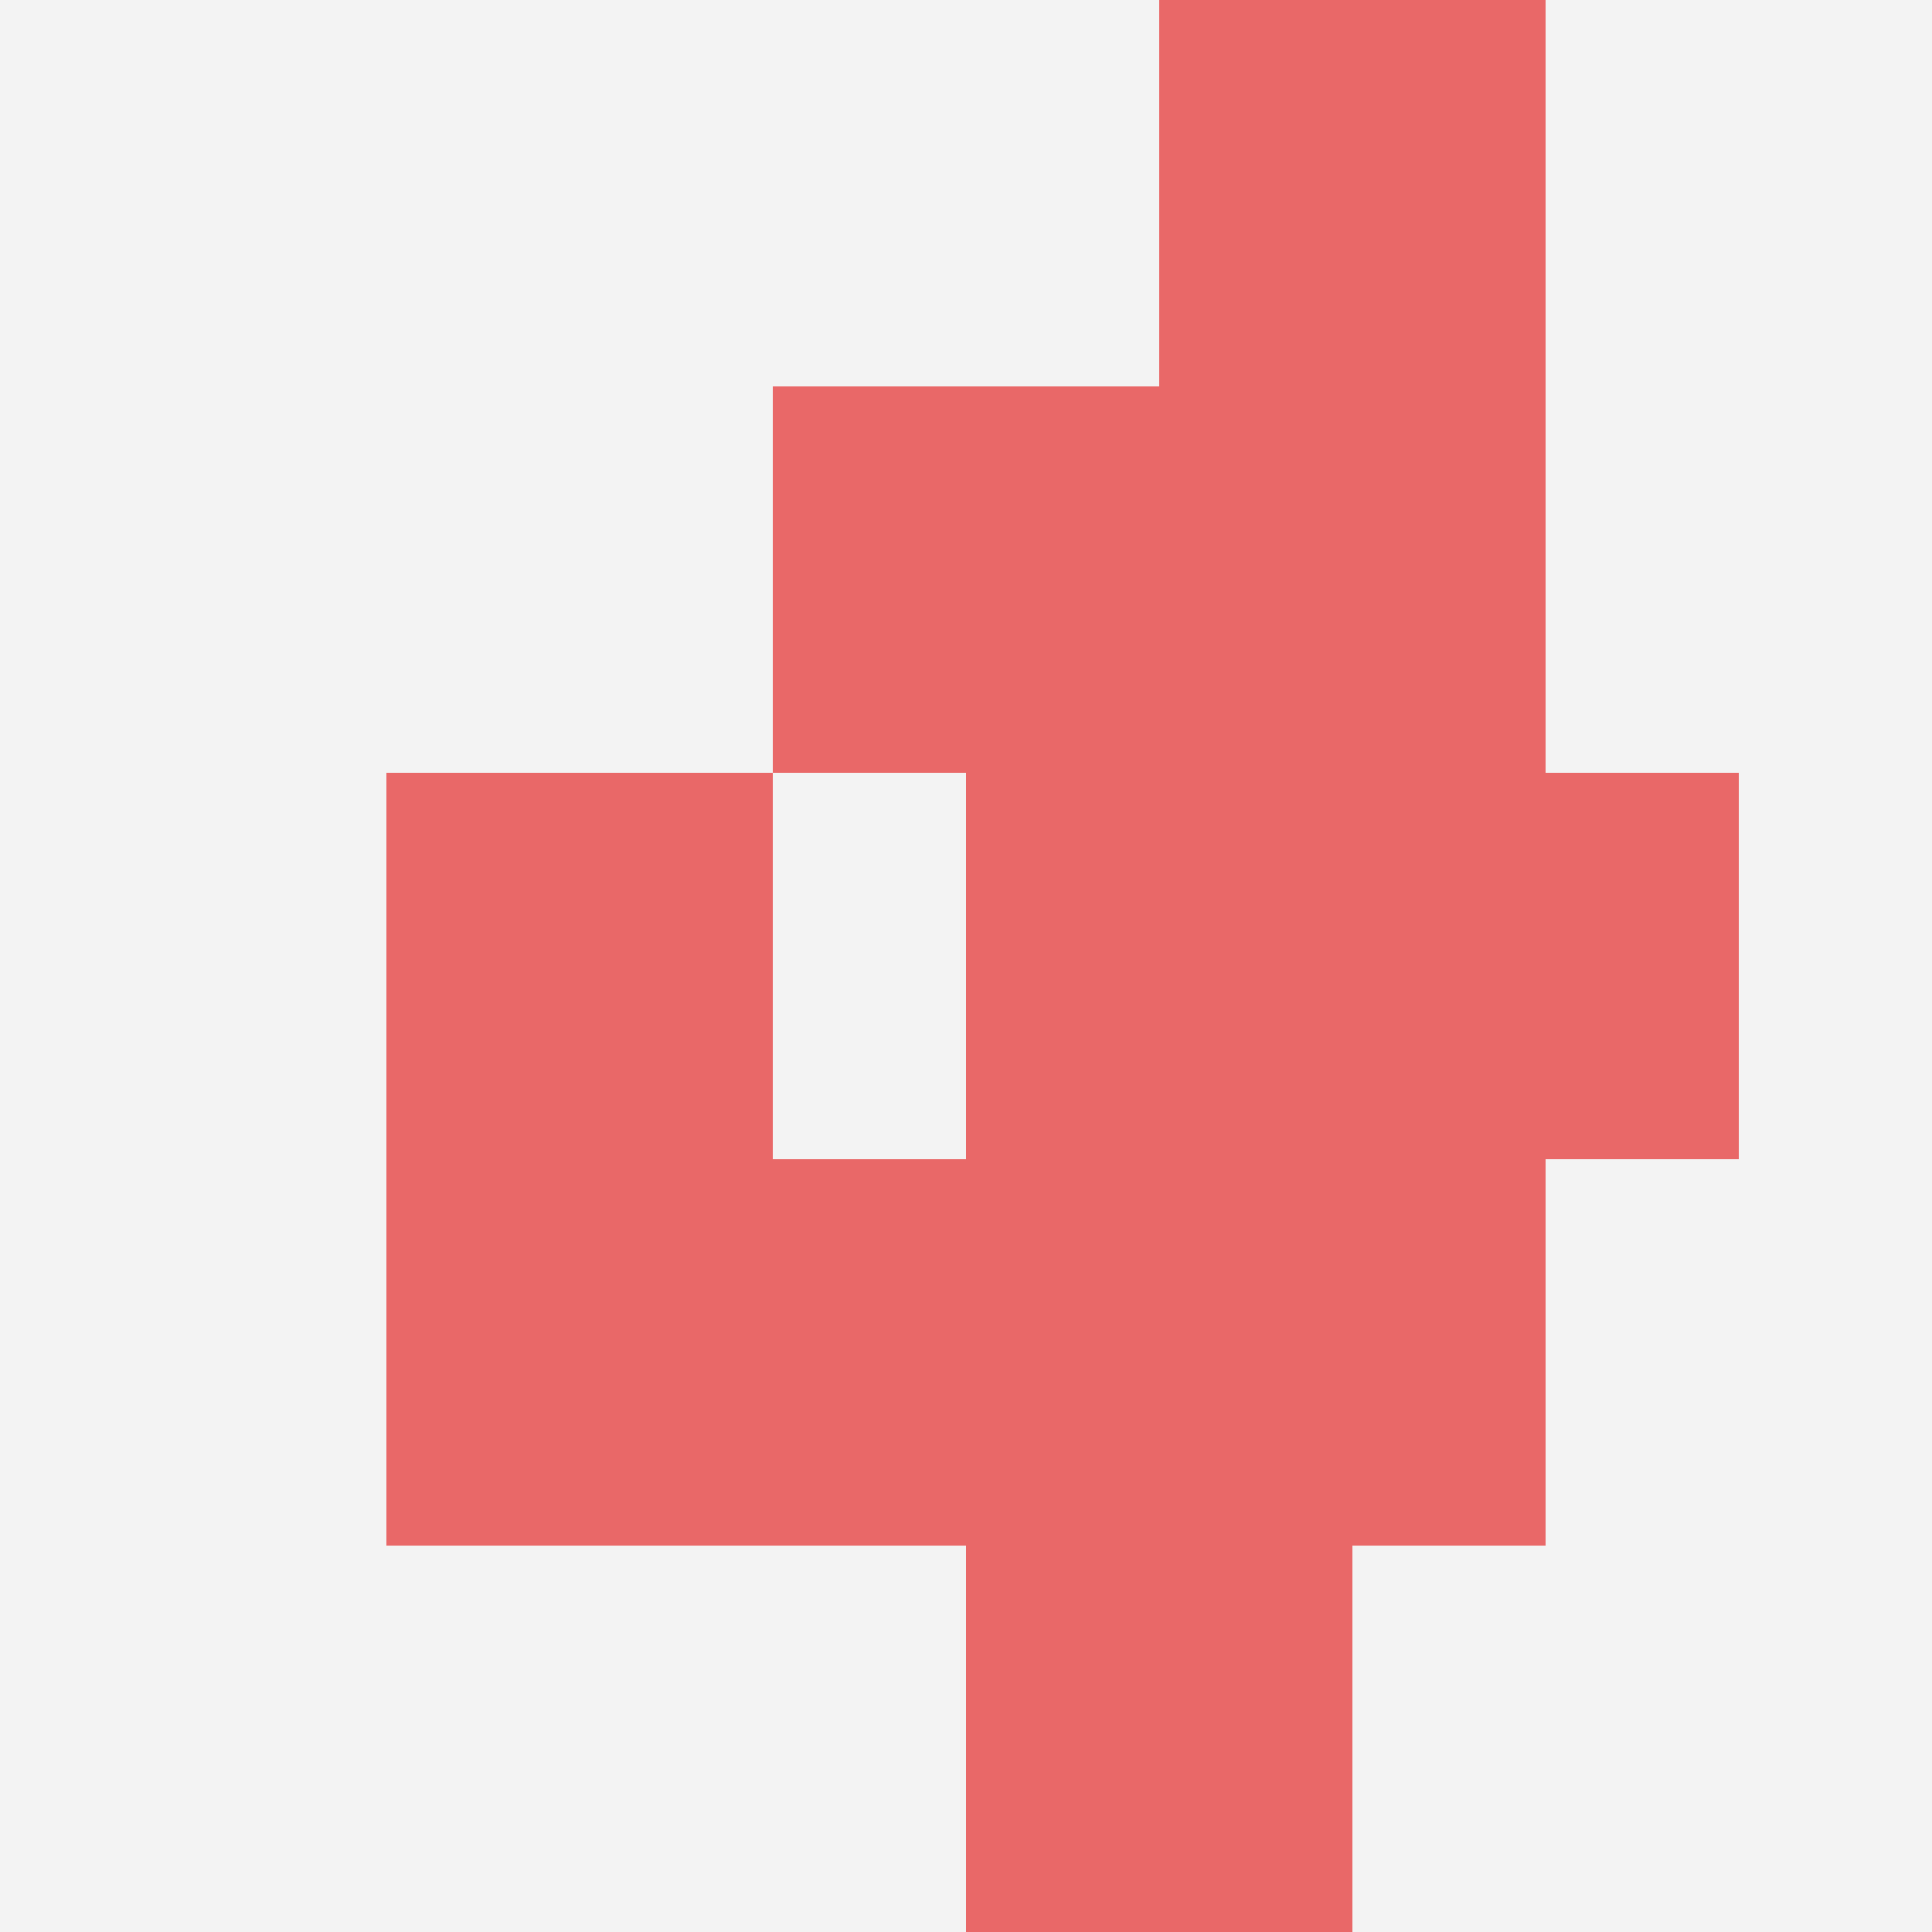
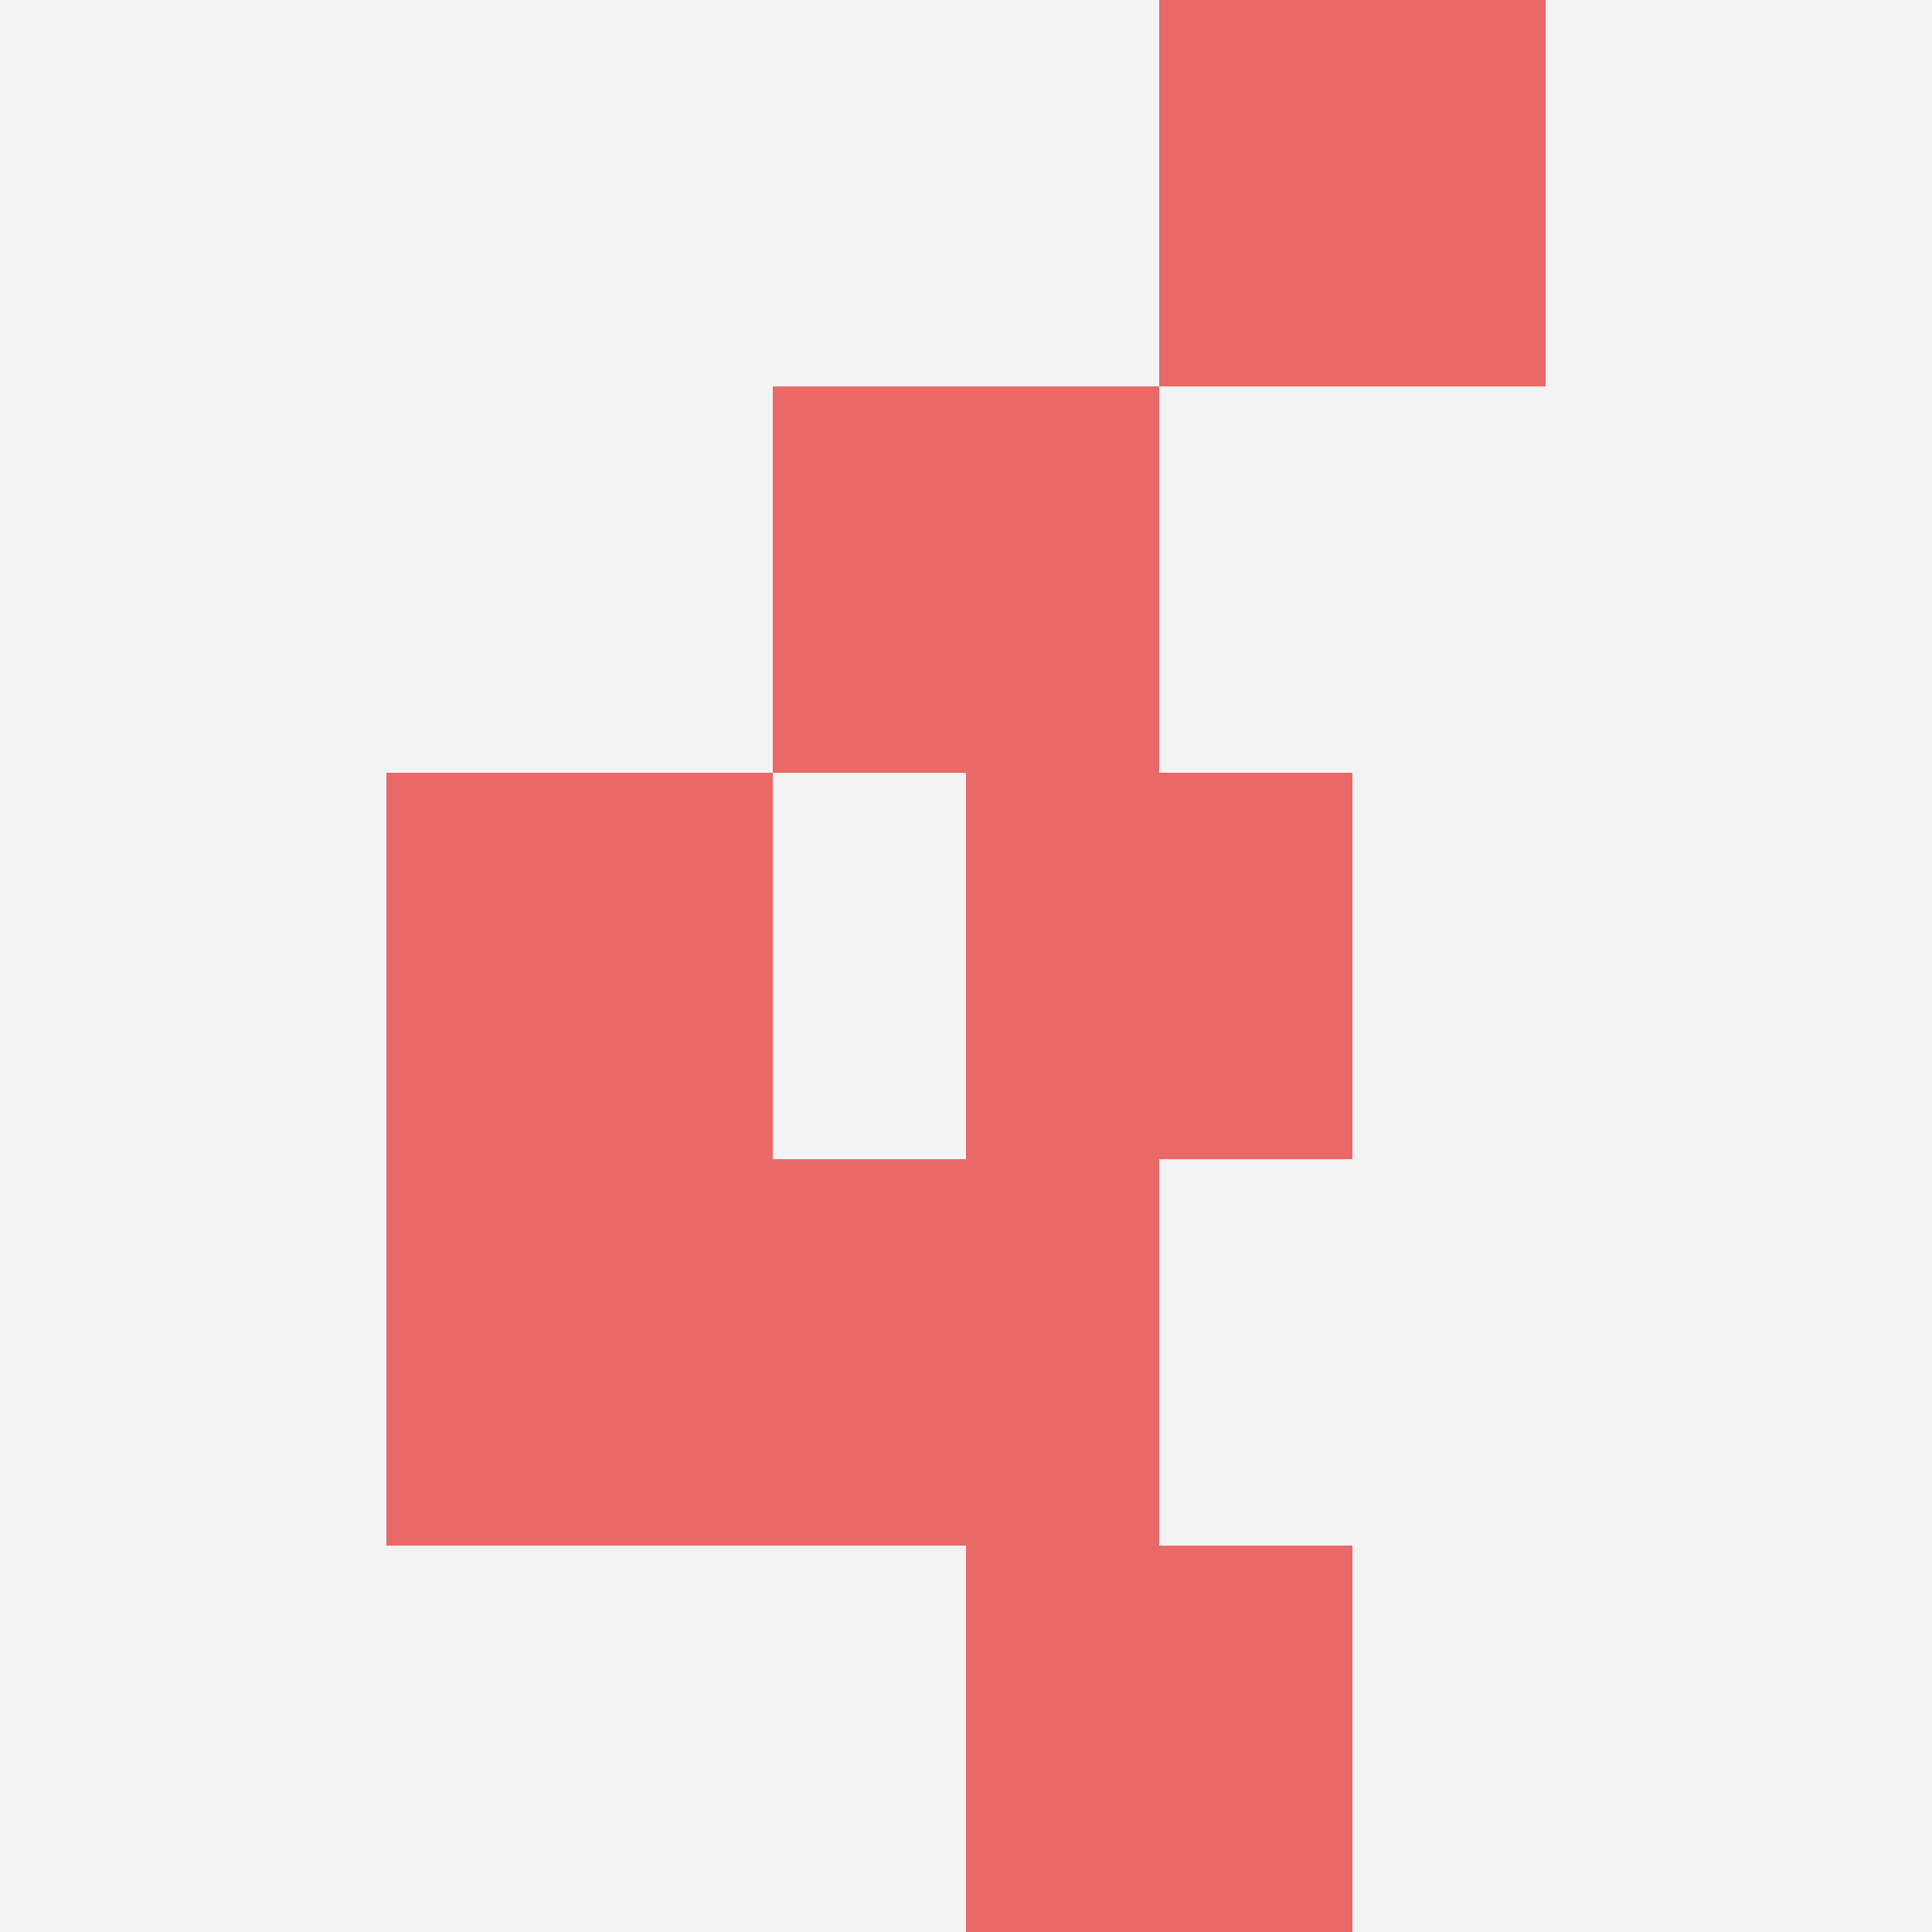
<svg xmlns="http://www.w3.org/2000/svg" id="ten-svg" preserveAspectRatio="xMinYMin meet" viewBox="0 0 10 10">
  <rect x="0" y="0" width="10" height="10" fill="#F3F3F3" />
  <rect class="t" x="5" y="4" />
  <rect class="t" x="2" y="4" />
  <rect class="t" x="6" y="0" />
  <rect class="t" x="4" y="2" />
-   <rect class="t" x="6" y="2" />
-   <rect class="t" x="6" y="6" />
  <rect class="t" x="5" y="8" />
  <rect class="t" x="2" y="6" />
-   <rect class="t" x="7" y="4" />
  <rect class="t" x="4" y="6" />
  <style>.t{width:2px;height:2px;fill:#E96868} #ten-svg{shape-rendering:crispedges;}</style>
</svg>